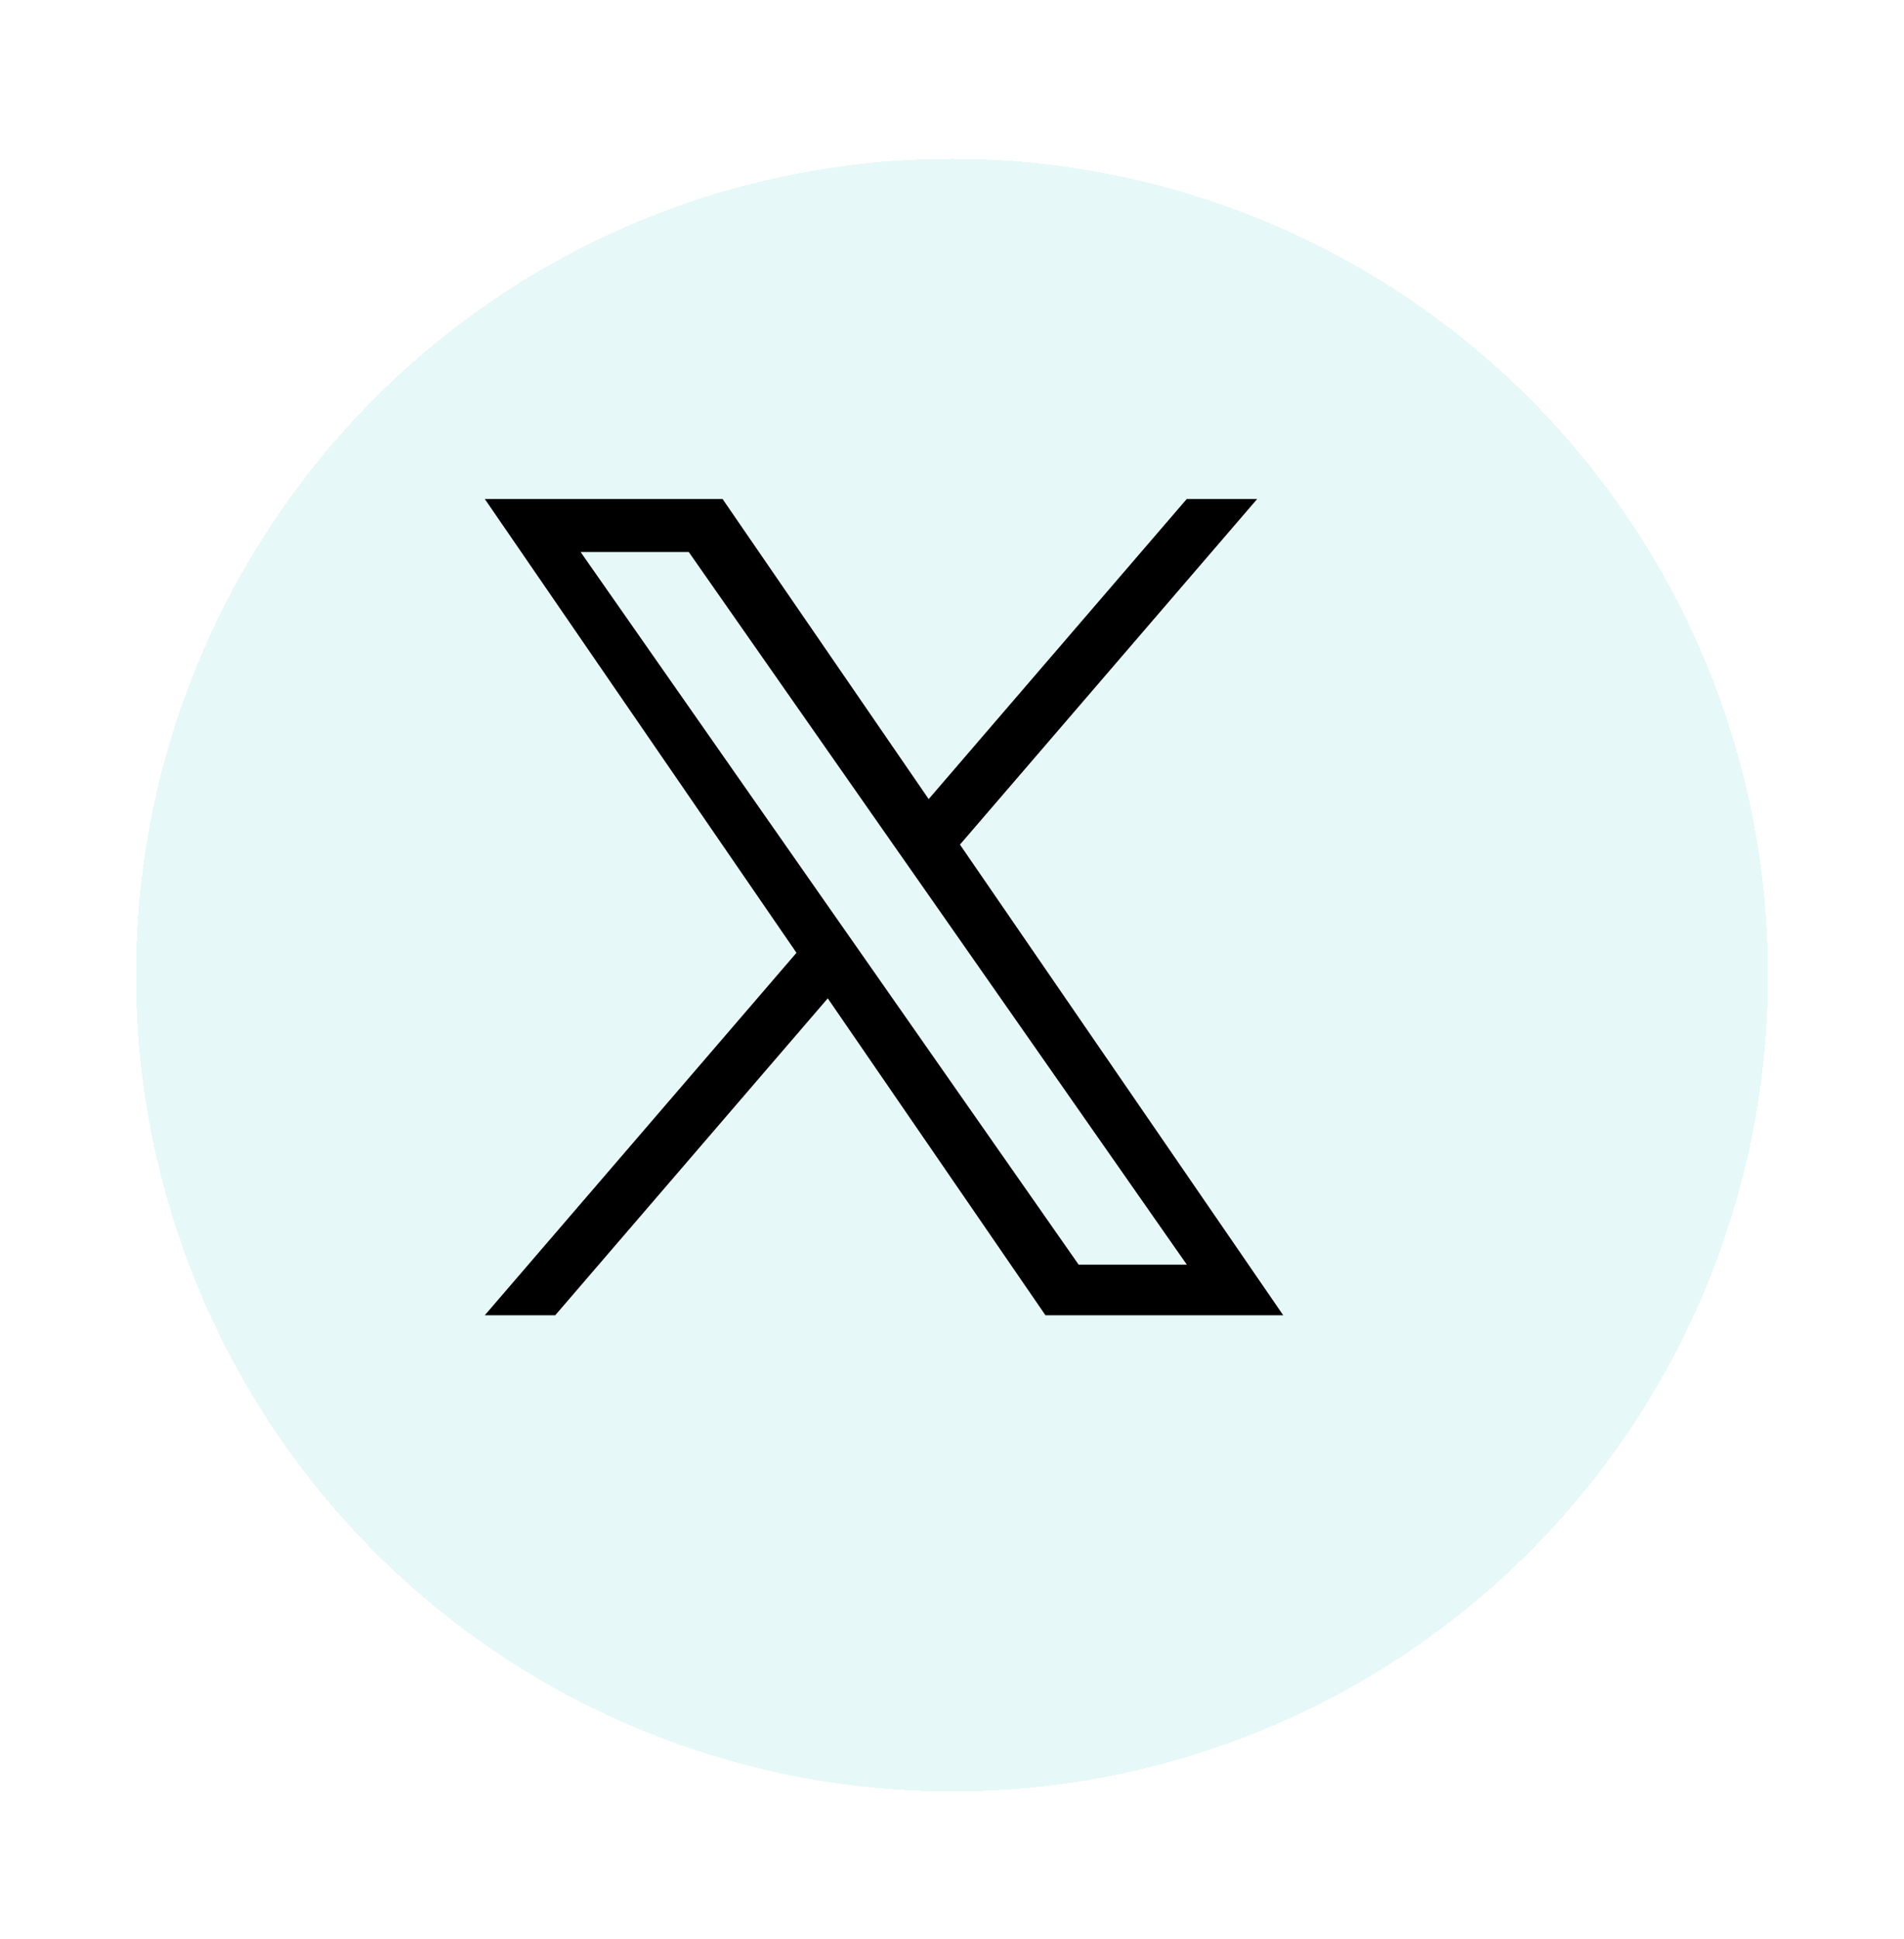
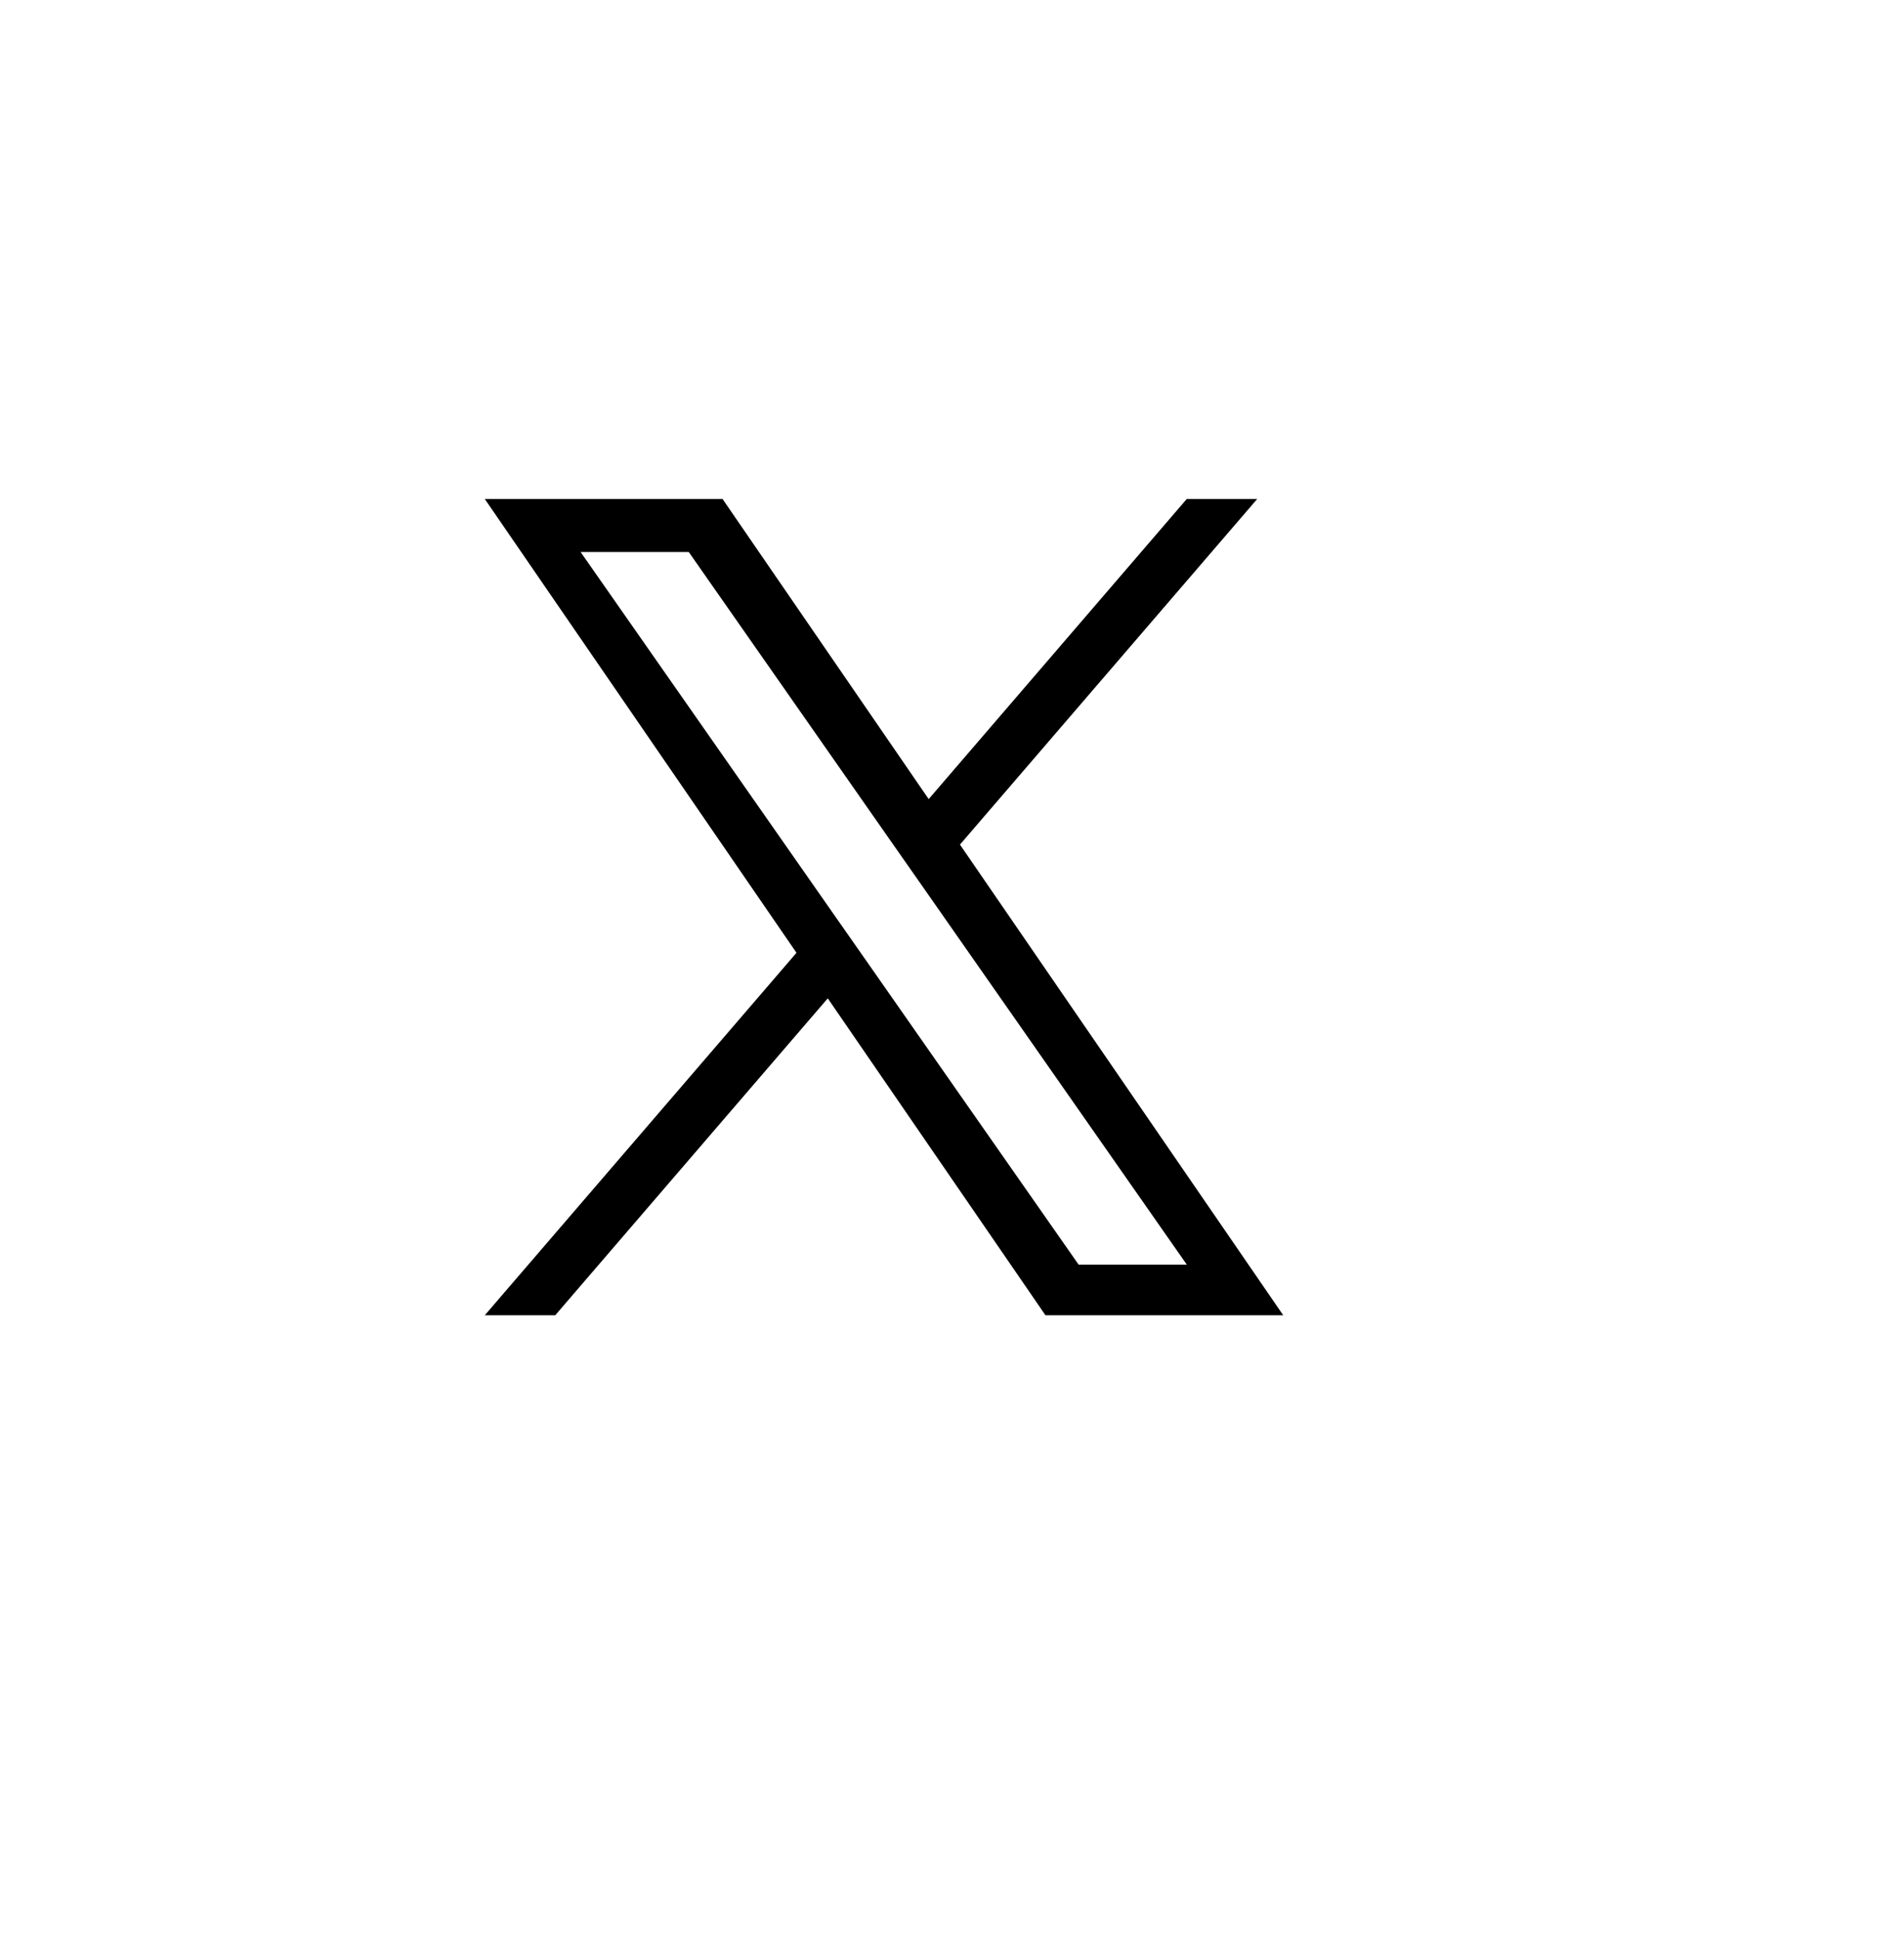
<svg xmlns="http://www.w3.org/2000/svg" width="56" height="57" fill="none">
  <g filter="url(#a)">
-     <circle cx="26" cy="26.67" r="24" fill="#00B8B0" fill-opacity=".1" shape-rendering="crispEdges" />
-   </g>
+     </g>
  <g clip-path="url(#b)">
    <path d="m28.234 24.832 8.743-10.162h-2.072l-7.591 8.824-6.063-8.824h-6.993l9.168 13.343-9.168 10.657h2.072l8.016-9.318 6.403 9.318h6.993l-9.508-13.838Zm-2.837 3.299-.93-1.329-7.39-10.572h3.181l5.965 8.532.93 1.328 7.753 11.091h-3.182l-6.327-9.05Z" fill="#000" />
  </g>
  <defs>
    <clipPath id="b">
-       <path fill="#fff" d="M14 14.67h24v24H14z" />
+       <path fill="#fff" d="M14 14.67h24v24H14" />
    </clipPath>
    <filter id="a" x="0" y=".67" width="56" height="56" filterUnits="userSpaceOnUse" color-interpolation-filters="sRGB">
      <feFlood flood-opacity="0" result="BackgroundImageFix" />
      <feColorMatrix in="SourceAlpha" values="0 0 0 0 0 0 0 0 0 0 0 0 0 0 0 0 0 0 127 0" result="hardAlpha" />
      <feOffset dx="2" dy="2" />
      <feGaussianBlur stdDeviation="2" />
      <feComposite in2="hardAlpha" operator="out" />
      <feColorMatrix values="0 0 0 0 0 0 0 0 0 0 0 0 0 0 0 0 0 0 0.25 0" />
      <feBlend in2="BackgroundImageFix" result="effect1_dropShadow_10187_531" />
      <feBlend in="SourceGraphic" in2="effect1_dropShadow_10187_531" result="shape" />
    </filter>
  </defs>
</svg>